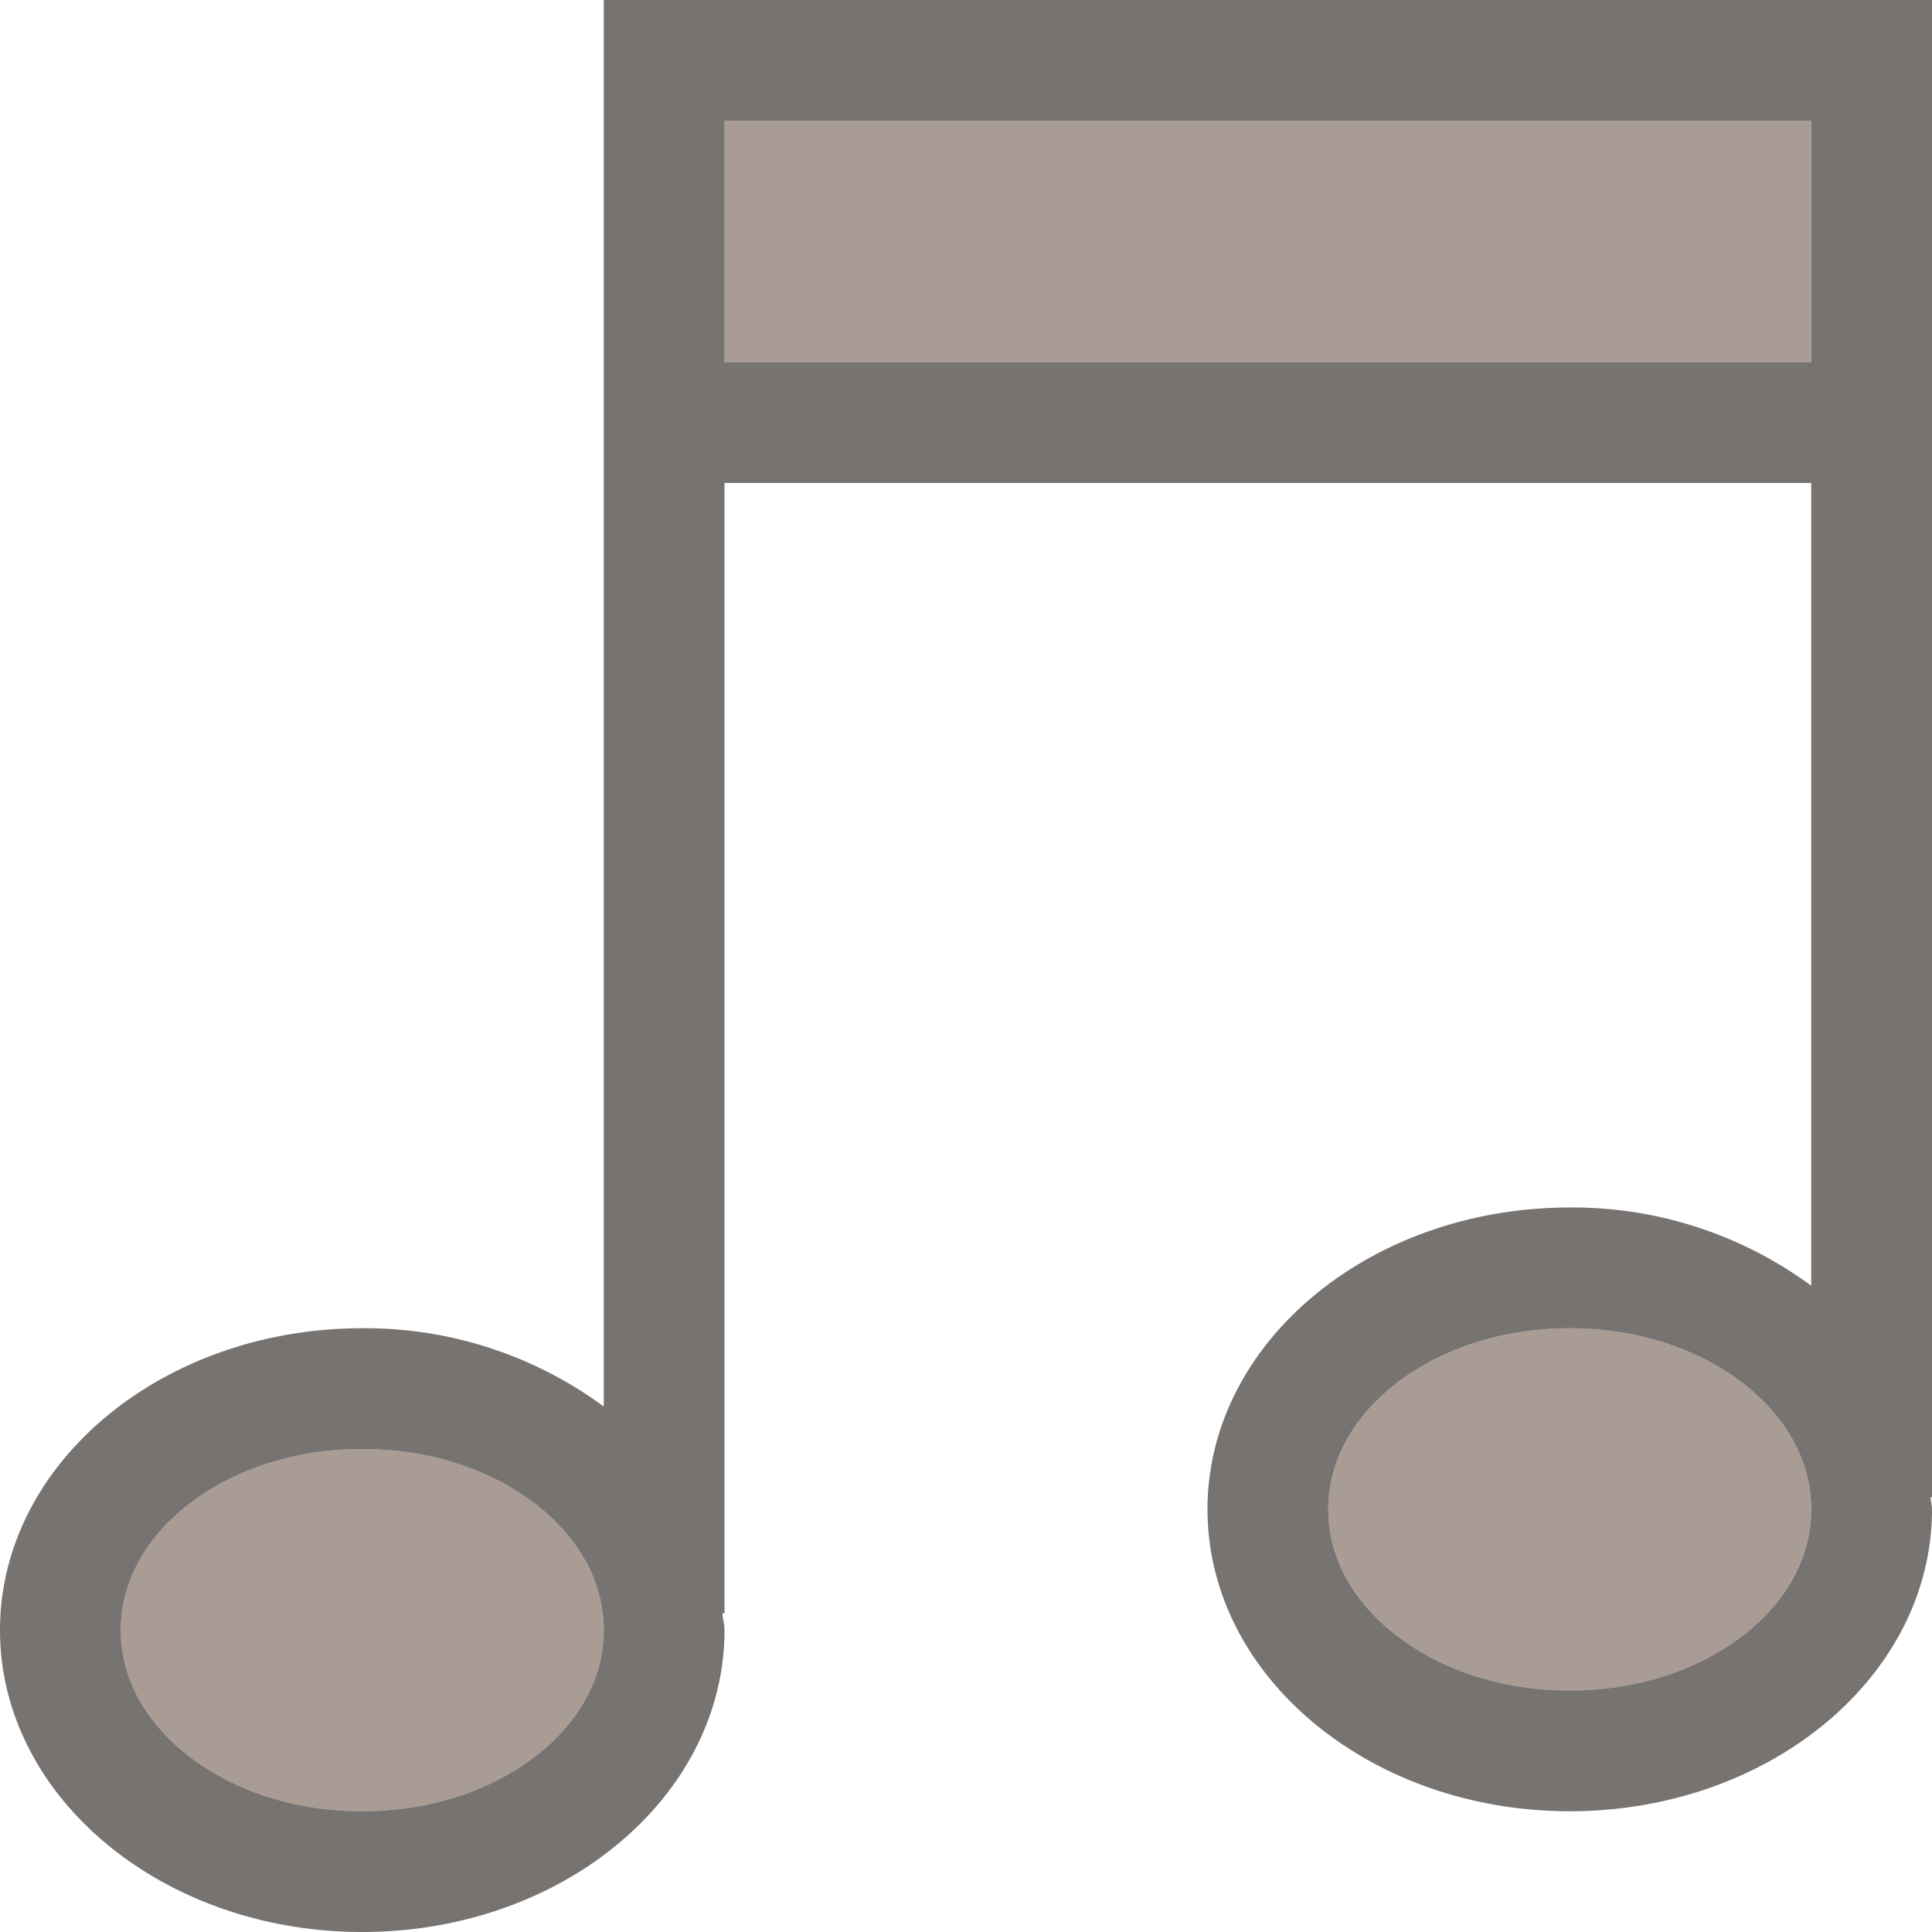
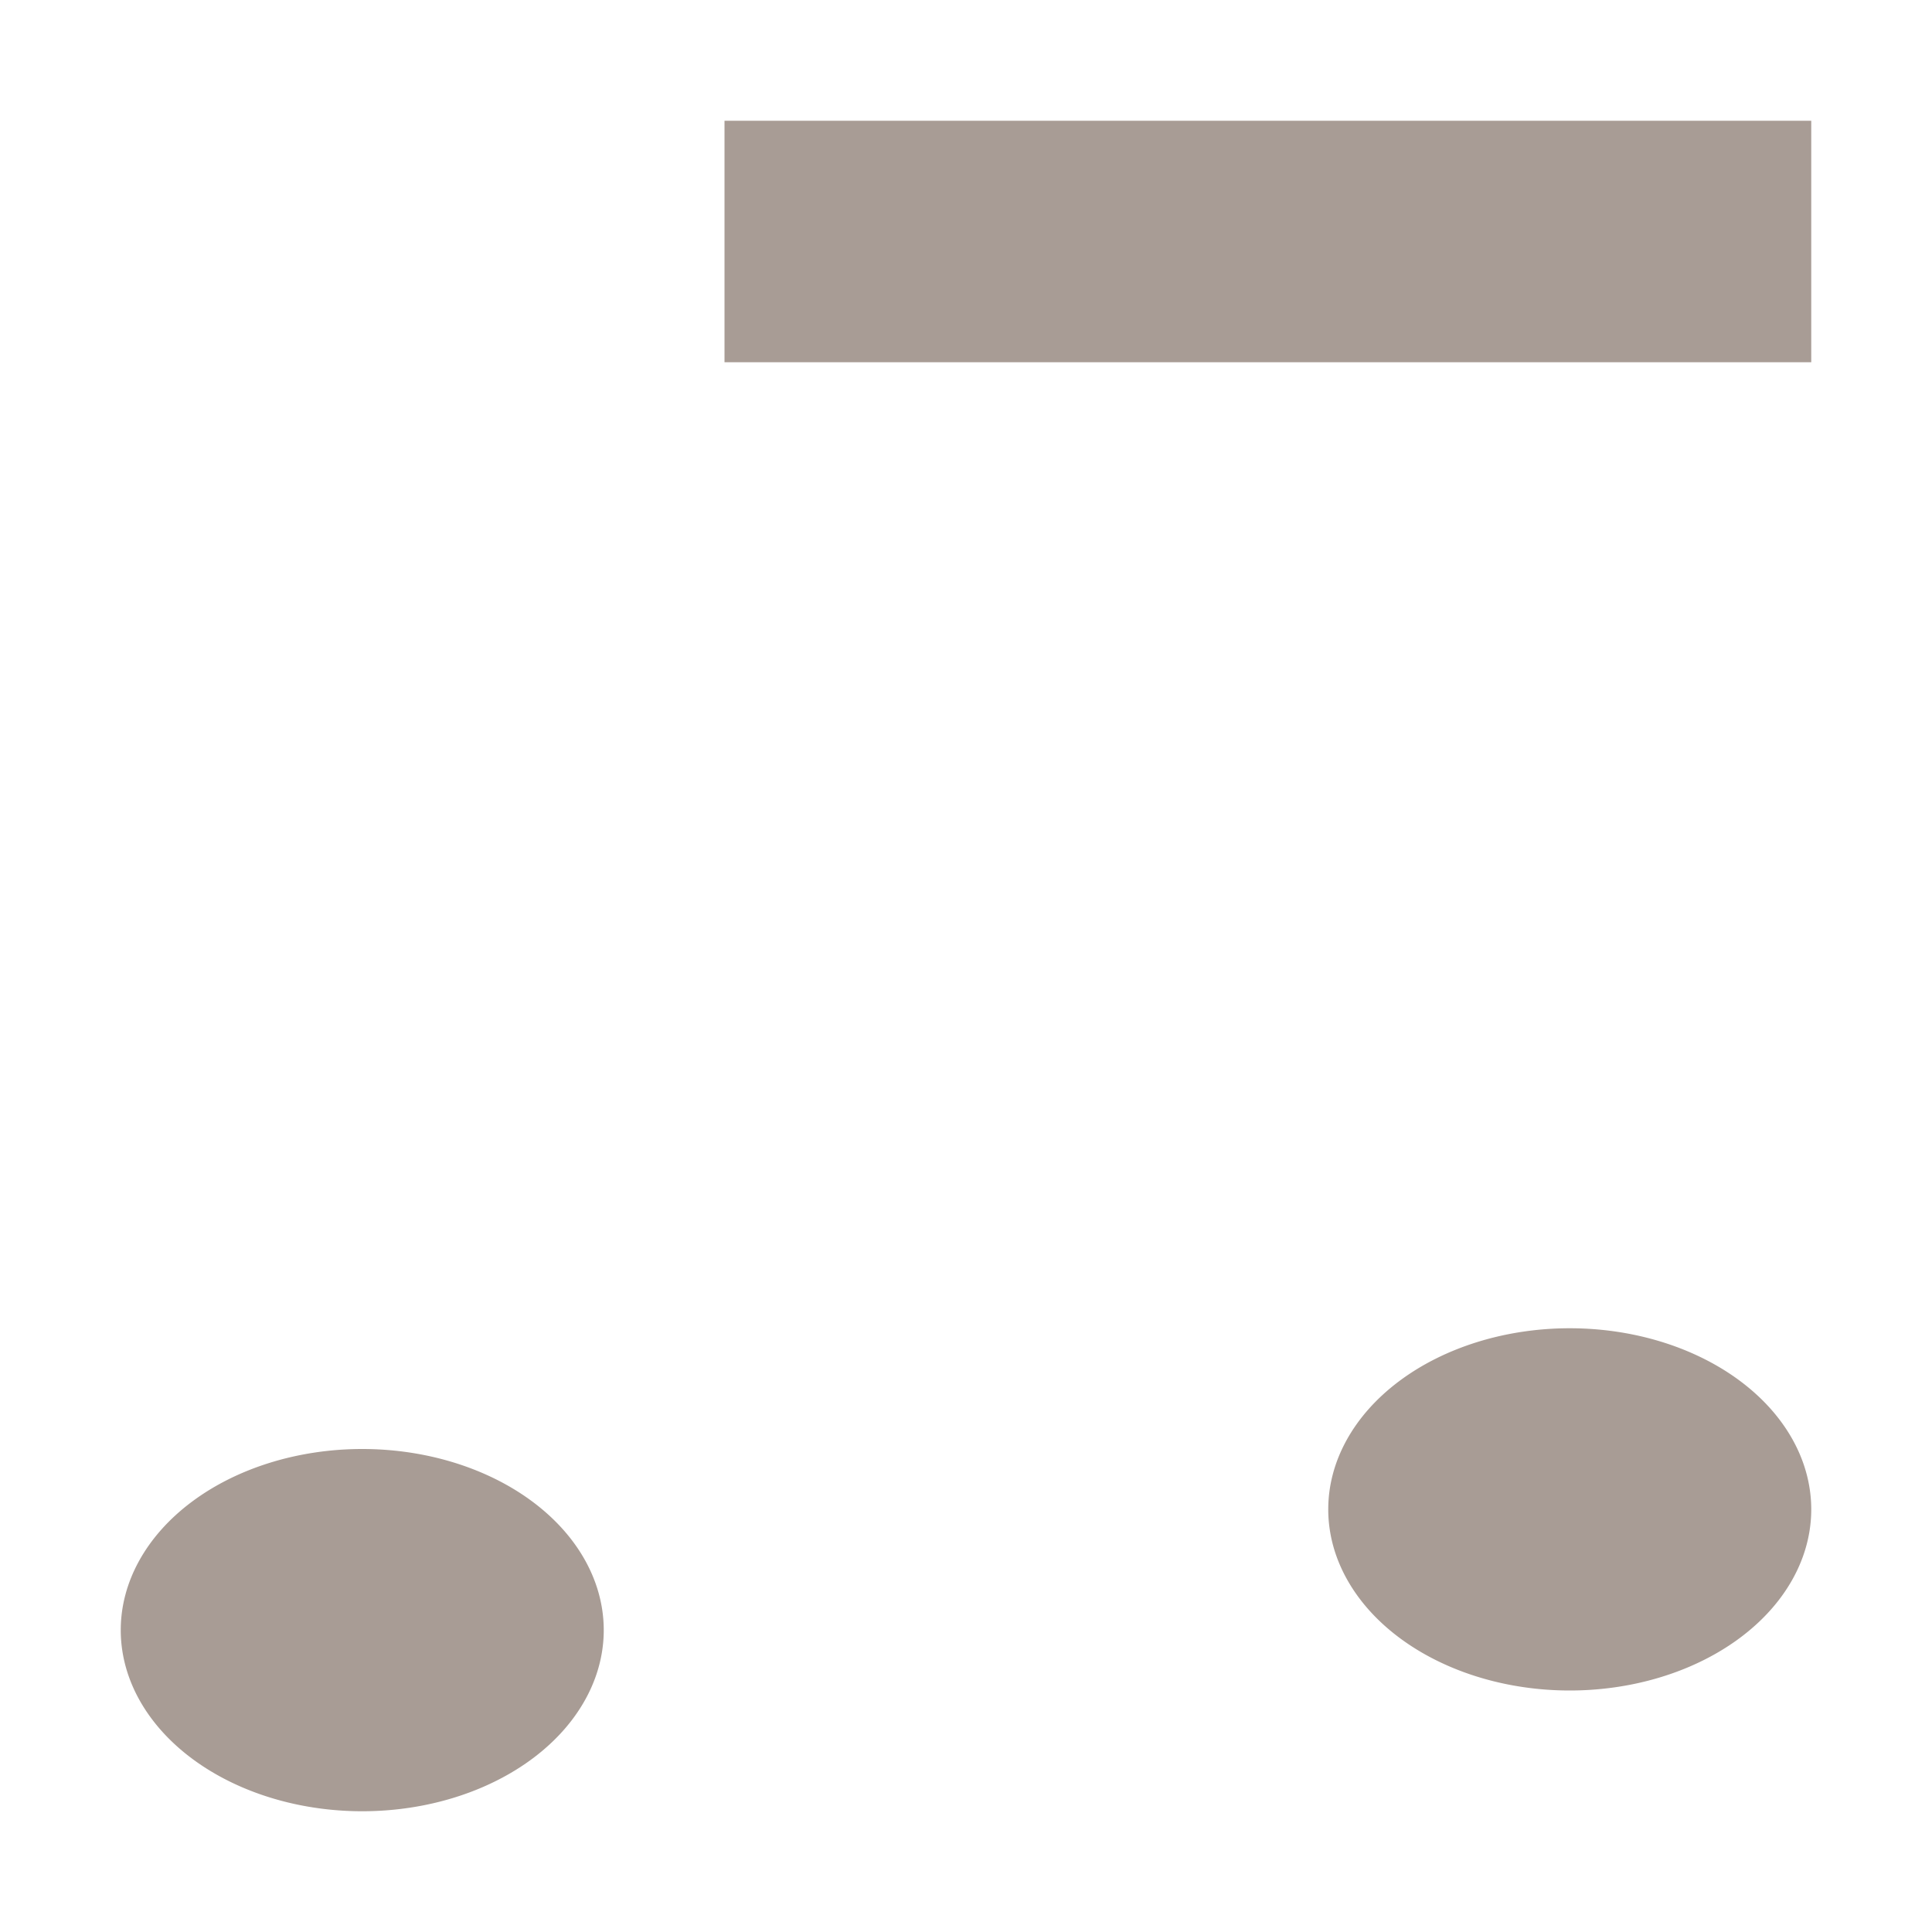
<svg xmlns="http://www.w3.org/2000/svg" width="16" height="16" version="1.1" id="svg7">
  <defs id="defs3">
    <style id="current-color-scheme" type="text/css" />
  </defs>
  <g id="folder-music_16" transform="translate(-449 -624)" stroke-linejoin="miter" stroke-miterlimit="4" stroke-dasharray="none" stroke-dashoffset="0" stroke-opacity="1">
-     <path id="rect5615-8" opacity=".75" fill="none" fill-opacity=".327" stroke="none" stroke-width="1" stroke-linecap="butt" d="M449 624h16v16h-16z" />
    <path d="M455 625v2h9v-2zm7 10a2 1.5 0 0 0-2 1.5 2 1.5 0 0 0 2 1.5 2 1.5 0 0 0 2-1.5 2 1.5 0 0 0-2-1.5zm-10 1a2 1.5 0 0 0-2 1.5 2 1.5 0 0 0 2 1.5 2 1.5 0 0 0 2-1.5 2 1.5 0 0 0-2-1.5z" id="path4208-0-4-2" display="inline" opacity=".65" fill="#7a675c" fill-opacity="1" stroke="#4b4b4b" stroke-width="0" />
-     <path d="M454 624v11.648a3.33 3.33 0 0 0-2-.648c-1.657 0-3 1.12-3 2.5s1.343 2.5 3 2.5 3-1.12 3-2.5c0-.048-.014-.093-.018-.14H455V628h9v6.648a3.33 3.33 0 0 0-2-.648c-1.657 0-3 1.12-3 2.5s1.343 2.5 3 2.5 3-1.12 3-2.5c0-.034-.01-.066-.012-.1H465V624h-1zm1 1h9v2h-9zm7 10c1.105 0 2 .672 2 1.5s-.895 1.5-2 1.5-2-.672-2-1.5.895-1.5 2-1.5zm-10 1c1.105 0 2 .672 2 1.5s-.895 1.5-2 1.5-2-.672-2-1.5.895-1.5 2-1.5z" id="rect4067-4-6" display="inline" opacity=".65" fill="#2f2925" fill-opacity="1" stroke="#4b4b4b" stroke-width="0" />
  </g>
</svg>